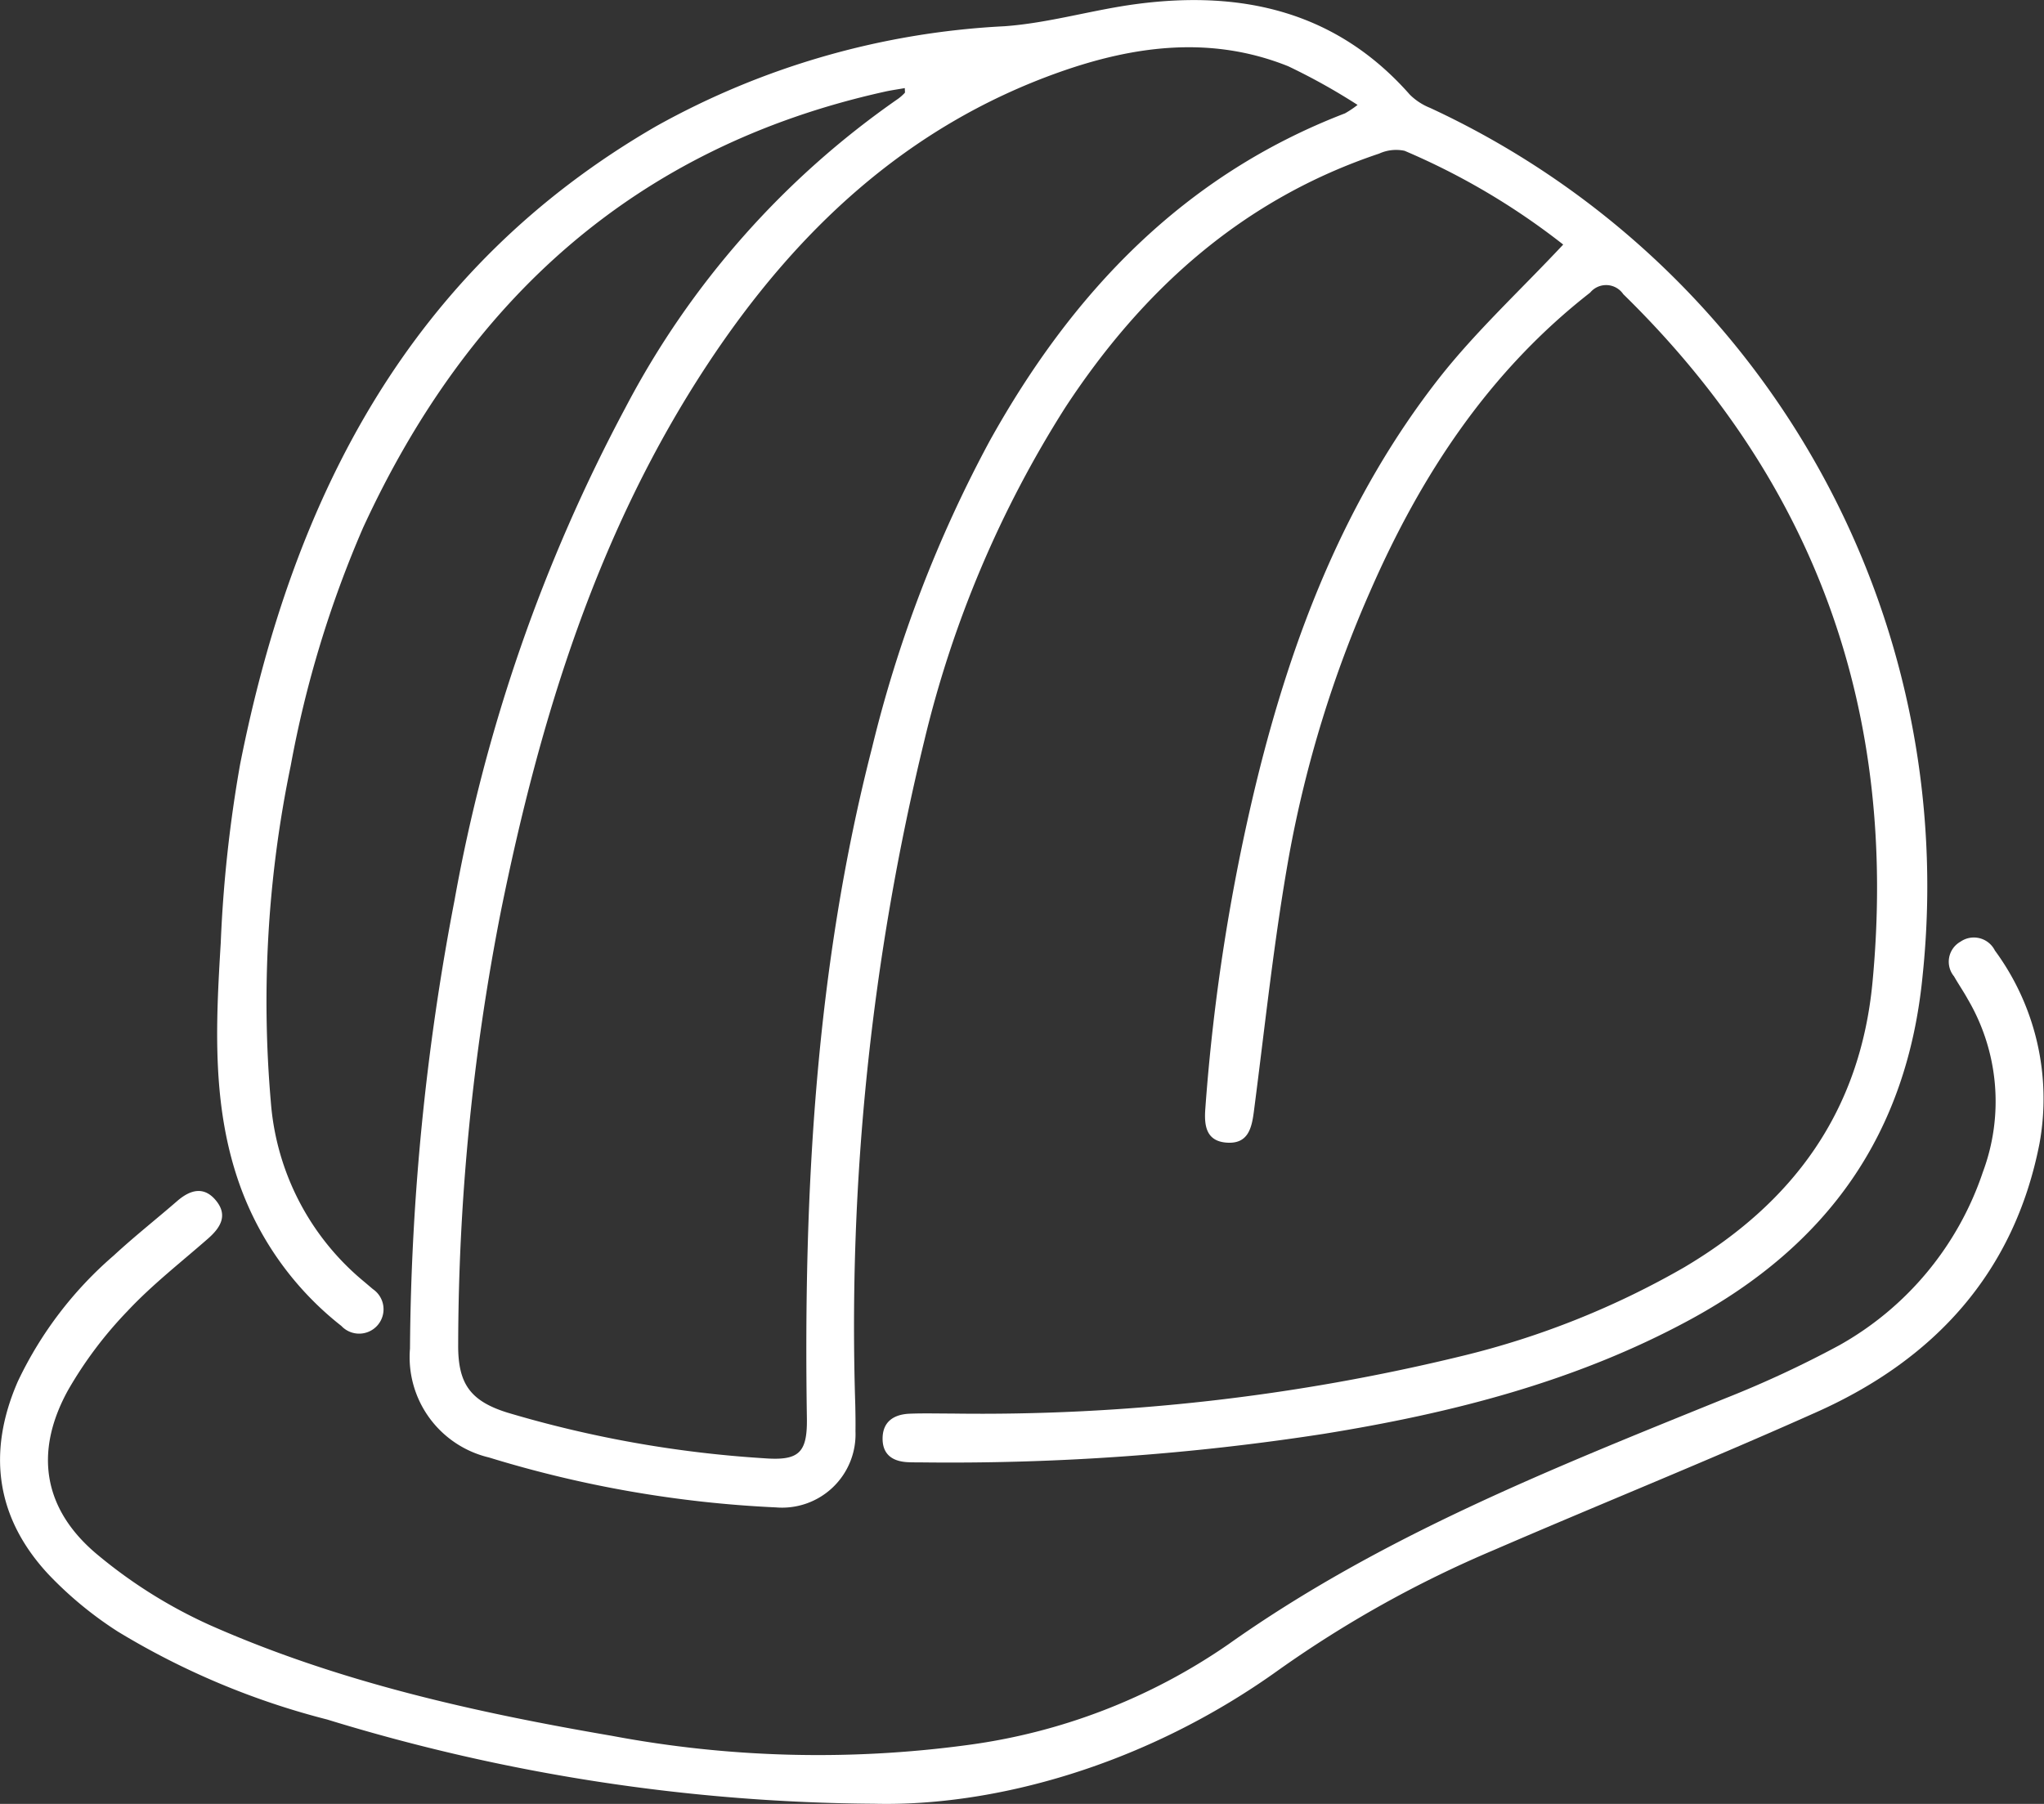
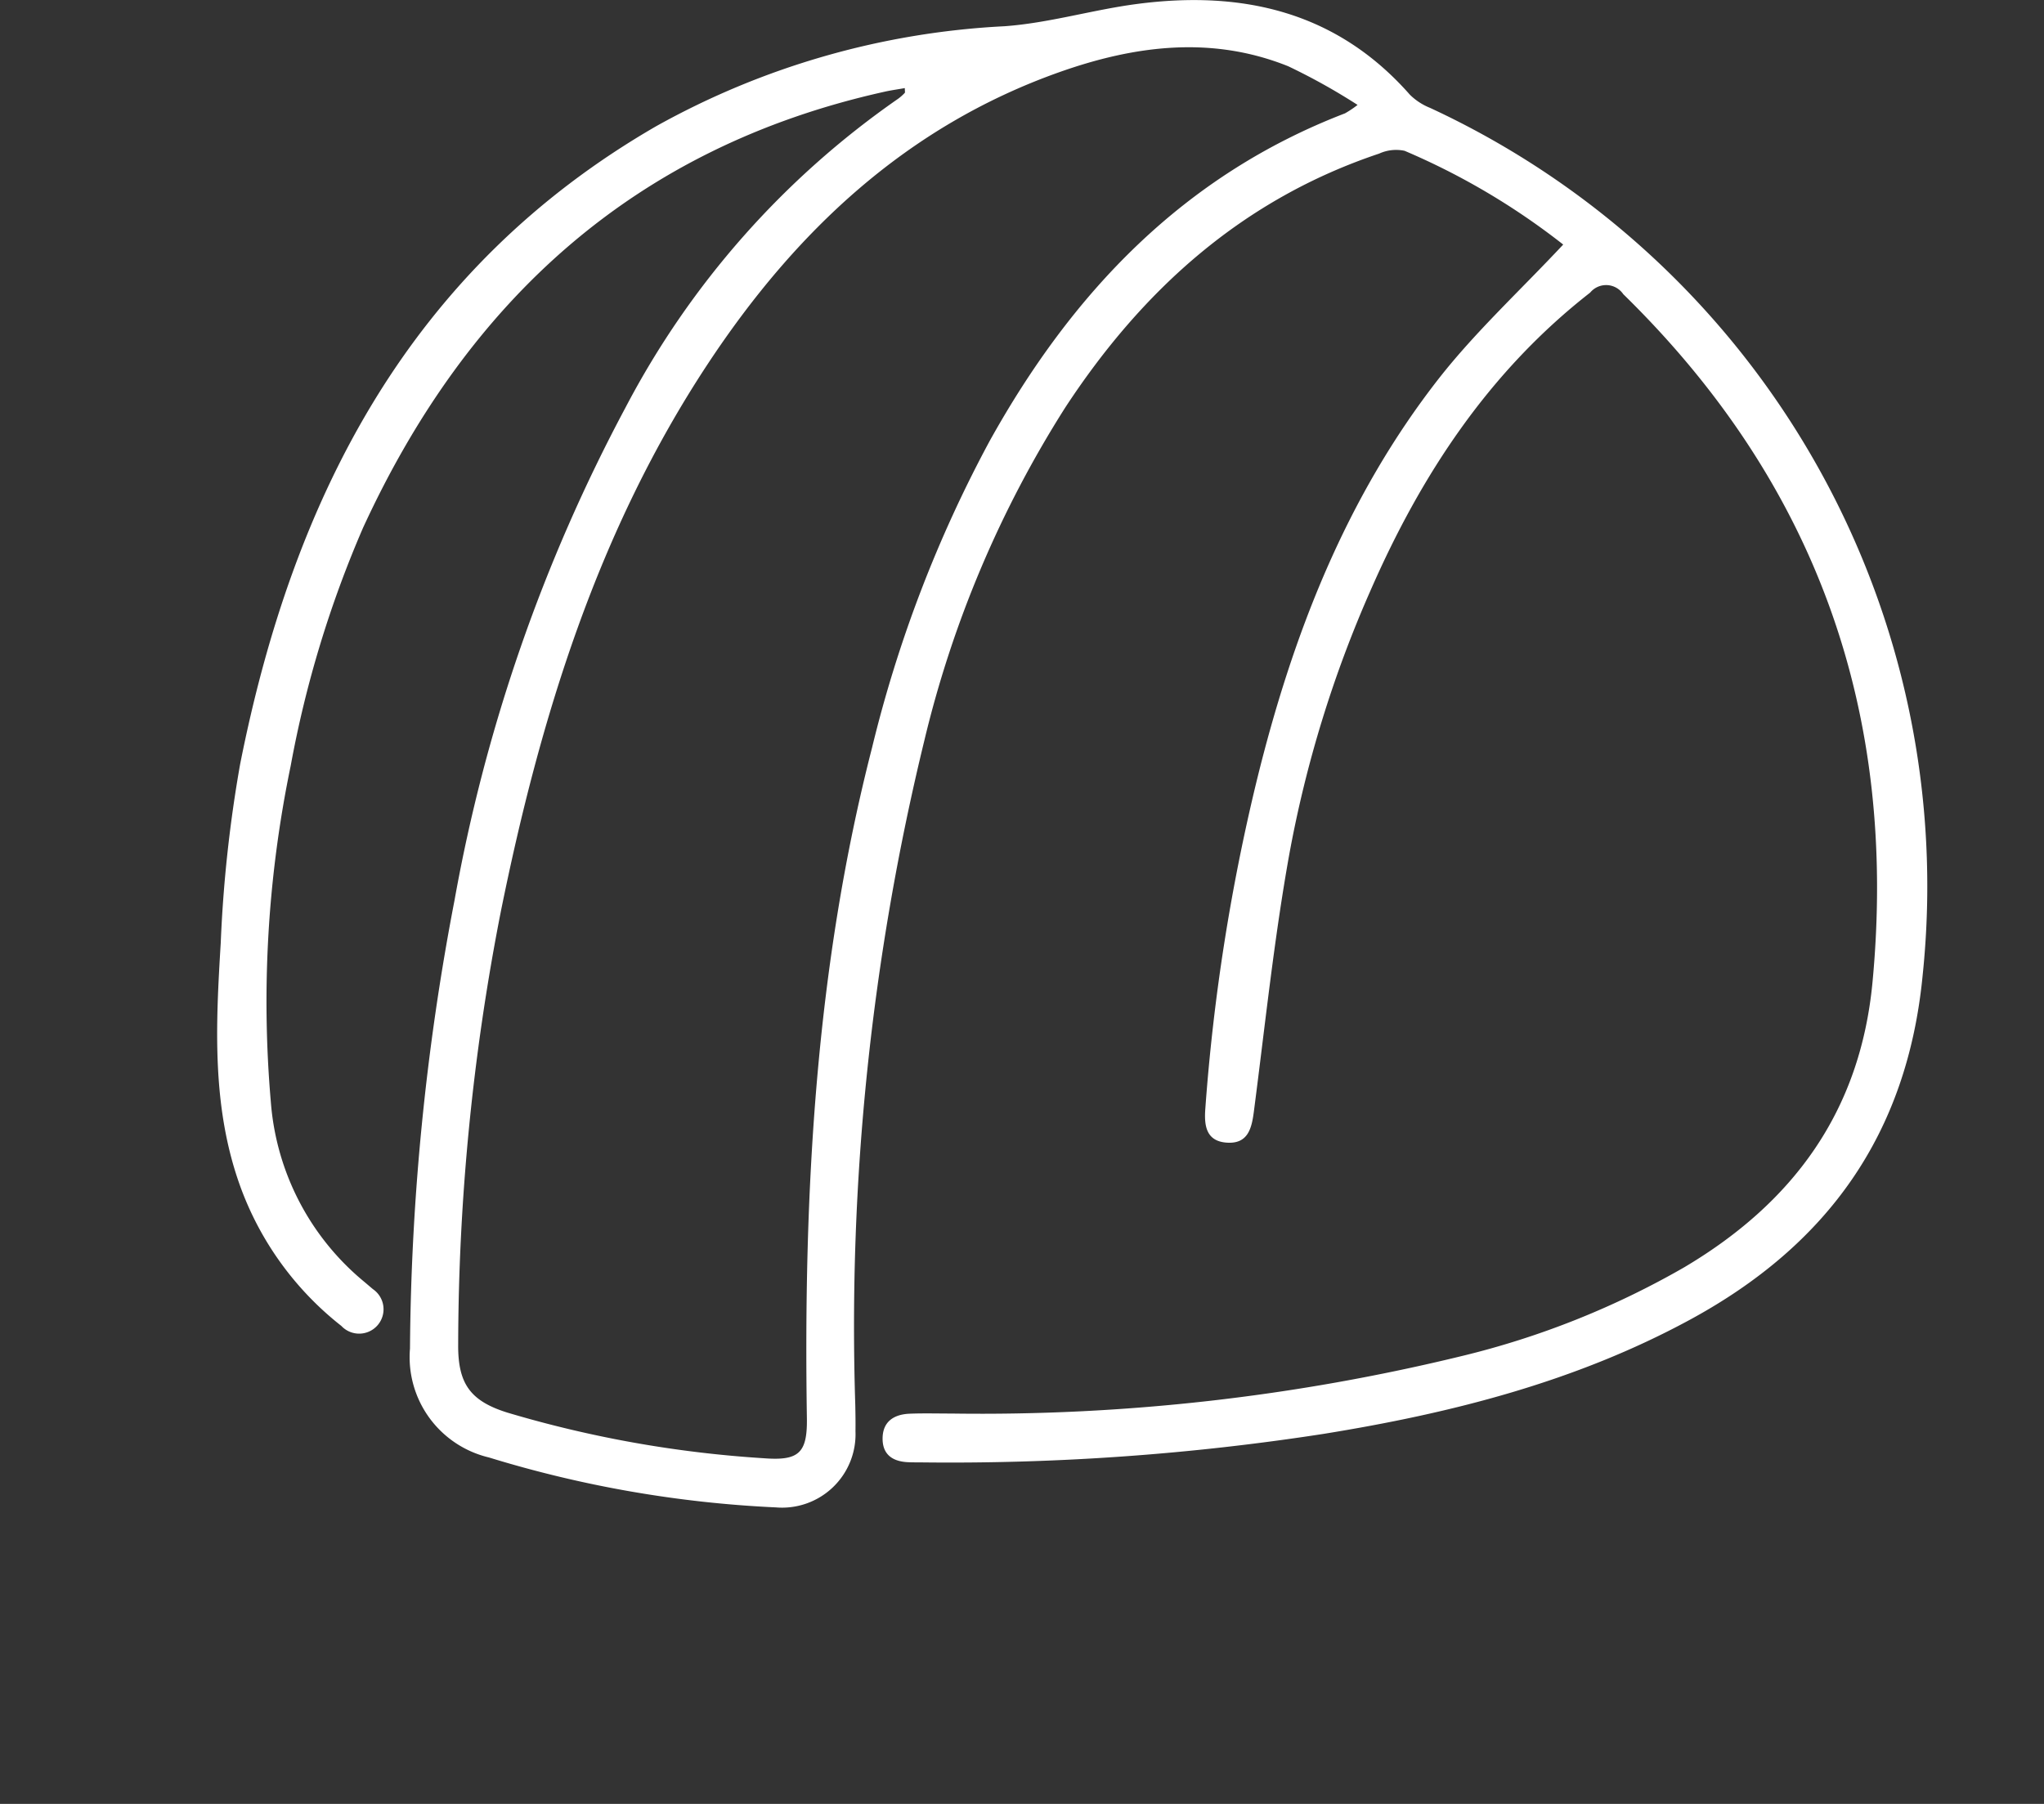
<svg xmlns="http://www.w3.org/2000/svg" width="109.387" height="96.56" viewBox="0 0 109.387 96.56">
  <rect x="0" y="0" width="109.387" height="96.56" fill="#333333" stroke="none" />
  <g id="Group_14" data-name="Group 14" transform="translate(-329.084 -51.175)">
    <path id="Path_47" data-name="Path 47" d="M450.063,64.266a37.521,37.521,0,0,0-8.49-5.019,2.184,2.184,0,0,0-1.359.15c-7.287,2.44-12.655,7.266-16.8,13.593A58.662,58.662,0,0,0,415.877,90.8a132.406,132.406,0,0,0-3.7,35.568c.01.474.018.948.011,1.422a3.929,3.929,0,0,1-4.251,4.075,61.856,61.856,0,0,1-15.364-2.673,5.516,5.516,0,0,1-4.226-5.83,131.459,131.459,0,0,1,2.384-24,89.353,89.353,0,0,1,9.149-26.369,46.183,46.183,0,0,1,14.6-16.538,2.48,2.48,0,0,0,.348-.312c.02-.019,0-.076,0-.252-.384.068-.751.117-1.111.2-13.316,2.966-22.27,11.146-27.877,23.324a58.58,58.58,0,0,0-3.877,12.751,62.171,62.171,0,0,0-1.062,18.005,13.836,13.836,0,0,0,5.009,9.626c.15.128.3.255.452.384a1.305,1.305,0,1,1-1.688,1.97,16.771,16.771,0,0,1-5.415-7.485c-1.531-4.244-1.305-8.64-1.04-13.013a71.525,71.525,0,0,1,1.036-9.562c2.843-14.346,9.1-26.555,22.276-34.165a42.637,42.637,0,0,1,18.624-5.346c2.379-.169,4.713-.879,7.088-1.191,5.638-.742,10.687.391,14.619,4.86a3.258,3.258,0,0,0,1.074.7A45.917,45.917,0,0,1,469.3,103.368c-.821,8.541-5.111,14.47-12.469,18.459-6.125,3.321-12.766,5-19.578,6.1a130.628,130.628,0,0,1-21.6,1.528c-.2,0-.4,0-.592-.007-.816-.022-1.412-.354-1.422-1.24-.011-.931.6-1.326,1.456-1.359.749-.029,1.5-.008,2.251-.008a108.641,108.641,0,0,0,27.352-3.093,45.09,45.09,0,0,0,11.838-4.733c5.834-3.459,9.423-8.338,10.079-15.262,1.363-14.4-2.972-26.693-13.339-36.833a1.108,1.108,0,0,0-1.77-.083c-5.41,4.223-9.043,9.745-11.755,15.946A63.1,63.1,0,0,0,435.405,96.9c-.821,4.567-1.3,9.2-1.9,13.8-.118.906-.33,1.708-1.43,1.641-1.124-.069-1.233-.91-1.165-1.816a107.031,107.031,0,0,1,2.743-17.526c1.915-7.821,4.782-15.214,9.783-21.6C445.395,68.908,447.759,66.726,450.063,64.266Zm-11.005-7.475a33.473,33.473,0,0,0-3.707-2.068c-4.112-1.652-8.232-1.112-12.266.319-8.162,2.9-14.108,8.508-18.792,15.6-5.9,8.935-8.984,18.955-11.083,29.32a121.382,121.382,0,0,0-2.284,23.18c-.017,2.09.635,3.025,2.637,3.65a61.431,61.431,0,0,0,13.724,2.442c1.868.142,2.333-.271,2.3-2.166-.184-12.09.46-24.1,3.49-35.877a68.682,68.682,0,0,1,6.3-16.425c4.406-7.922,10.355-14.2,19.009-17.524A5.415,5.415,0,0,0,439.058,56.791Z" transform="translate(-37.322)" fill="#fff" />
-     <path id="Path_48" data-name="Path 48" d="M375.869,308.9a101.821,101.821,0,0,1-29.277-4.509,41.143,41.143,0,0,1-11.2-4.706,20.028,20.028,0,0,1-3.727-3.077c-2.815-3.034-3.274-6.539-1.626-10.316a20.463,20.463,0,0,1,5.131-6.737c1.1-1.018,2.281-1.949,3.413-2.932.7-.6,1.425-.786,2.062-.009.649.793.236,1.453-.43,2.036-1.454,1.274-2.992,2.472-4.308,3.878a21.576,21.576,0,0,0-3.184,4.239c-1.833,3.329-1.325,6.4,1.6,8.82a26.206,26.206,0,0,0,5.985,3.747c6.863,3.042,14.153,4.668,21.519,5.93a59.66,59.66,0,0,0,18.983.5,31.922,31.922,0,0,0,14.014-5.4c8.164-5.787,17.385-9.429,26.569-13.156a57.091,57.091,0,0,0,6.113-2.844,16.724,16.724,0,0,0,7.693-9.277,10.8,10.8,0,0,0-.809-9.257c-.228-.415-.5-.807-.733-1.218a1.231,1.231,0,0,1,.345-1.858,1.258,1.258,0,0,1,1.841.473,13.388,13.388,0,0,1,2.385,10.343c-1.352,6.9-5.615,11.538-11.894,14.351-5.725,2.564-11.548,4.909-17.307,7.4a60.815,60.815,0,0,0-11.466,6.383C390.331,306.91,382.193,309.058,375.869,308.9Z" transform="translate(0 -161.172)" fill="#fff" />
  </g>
</svg>